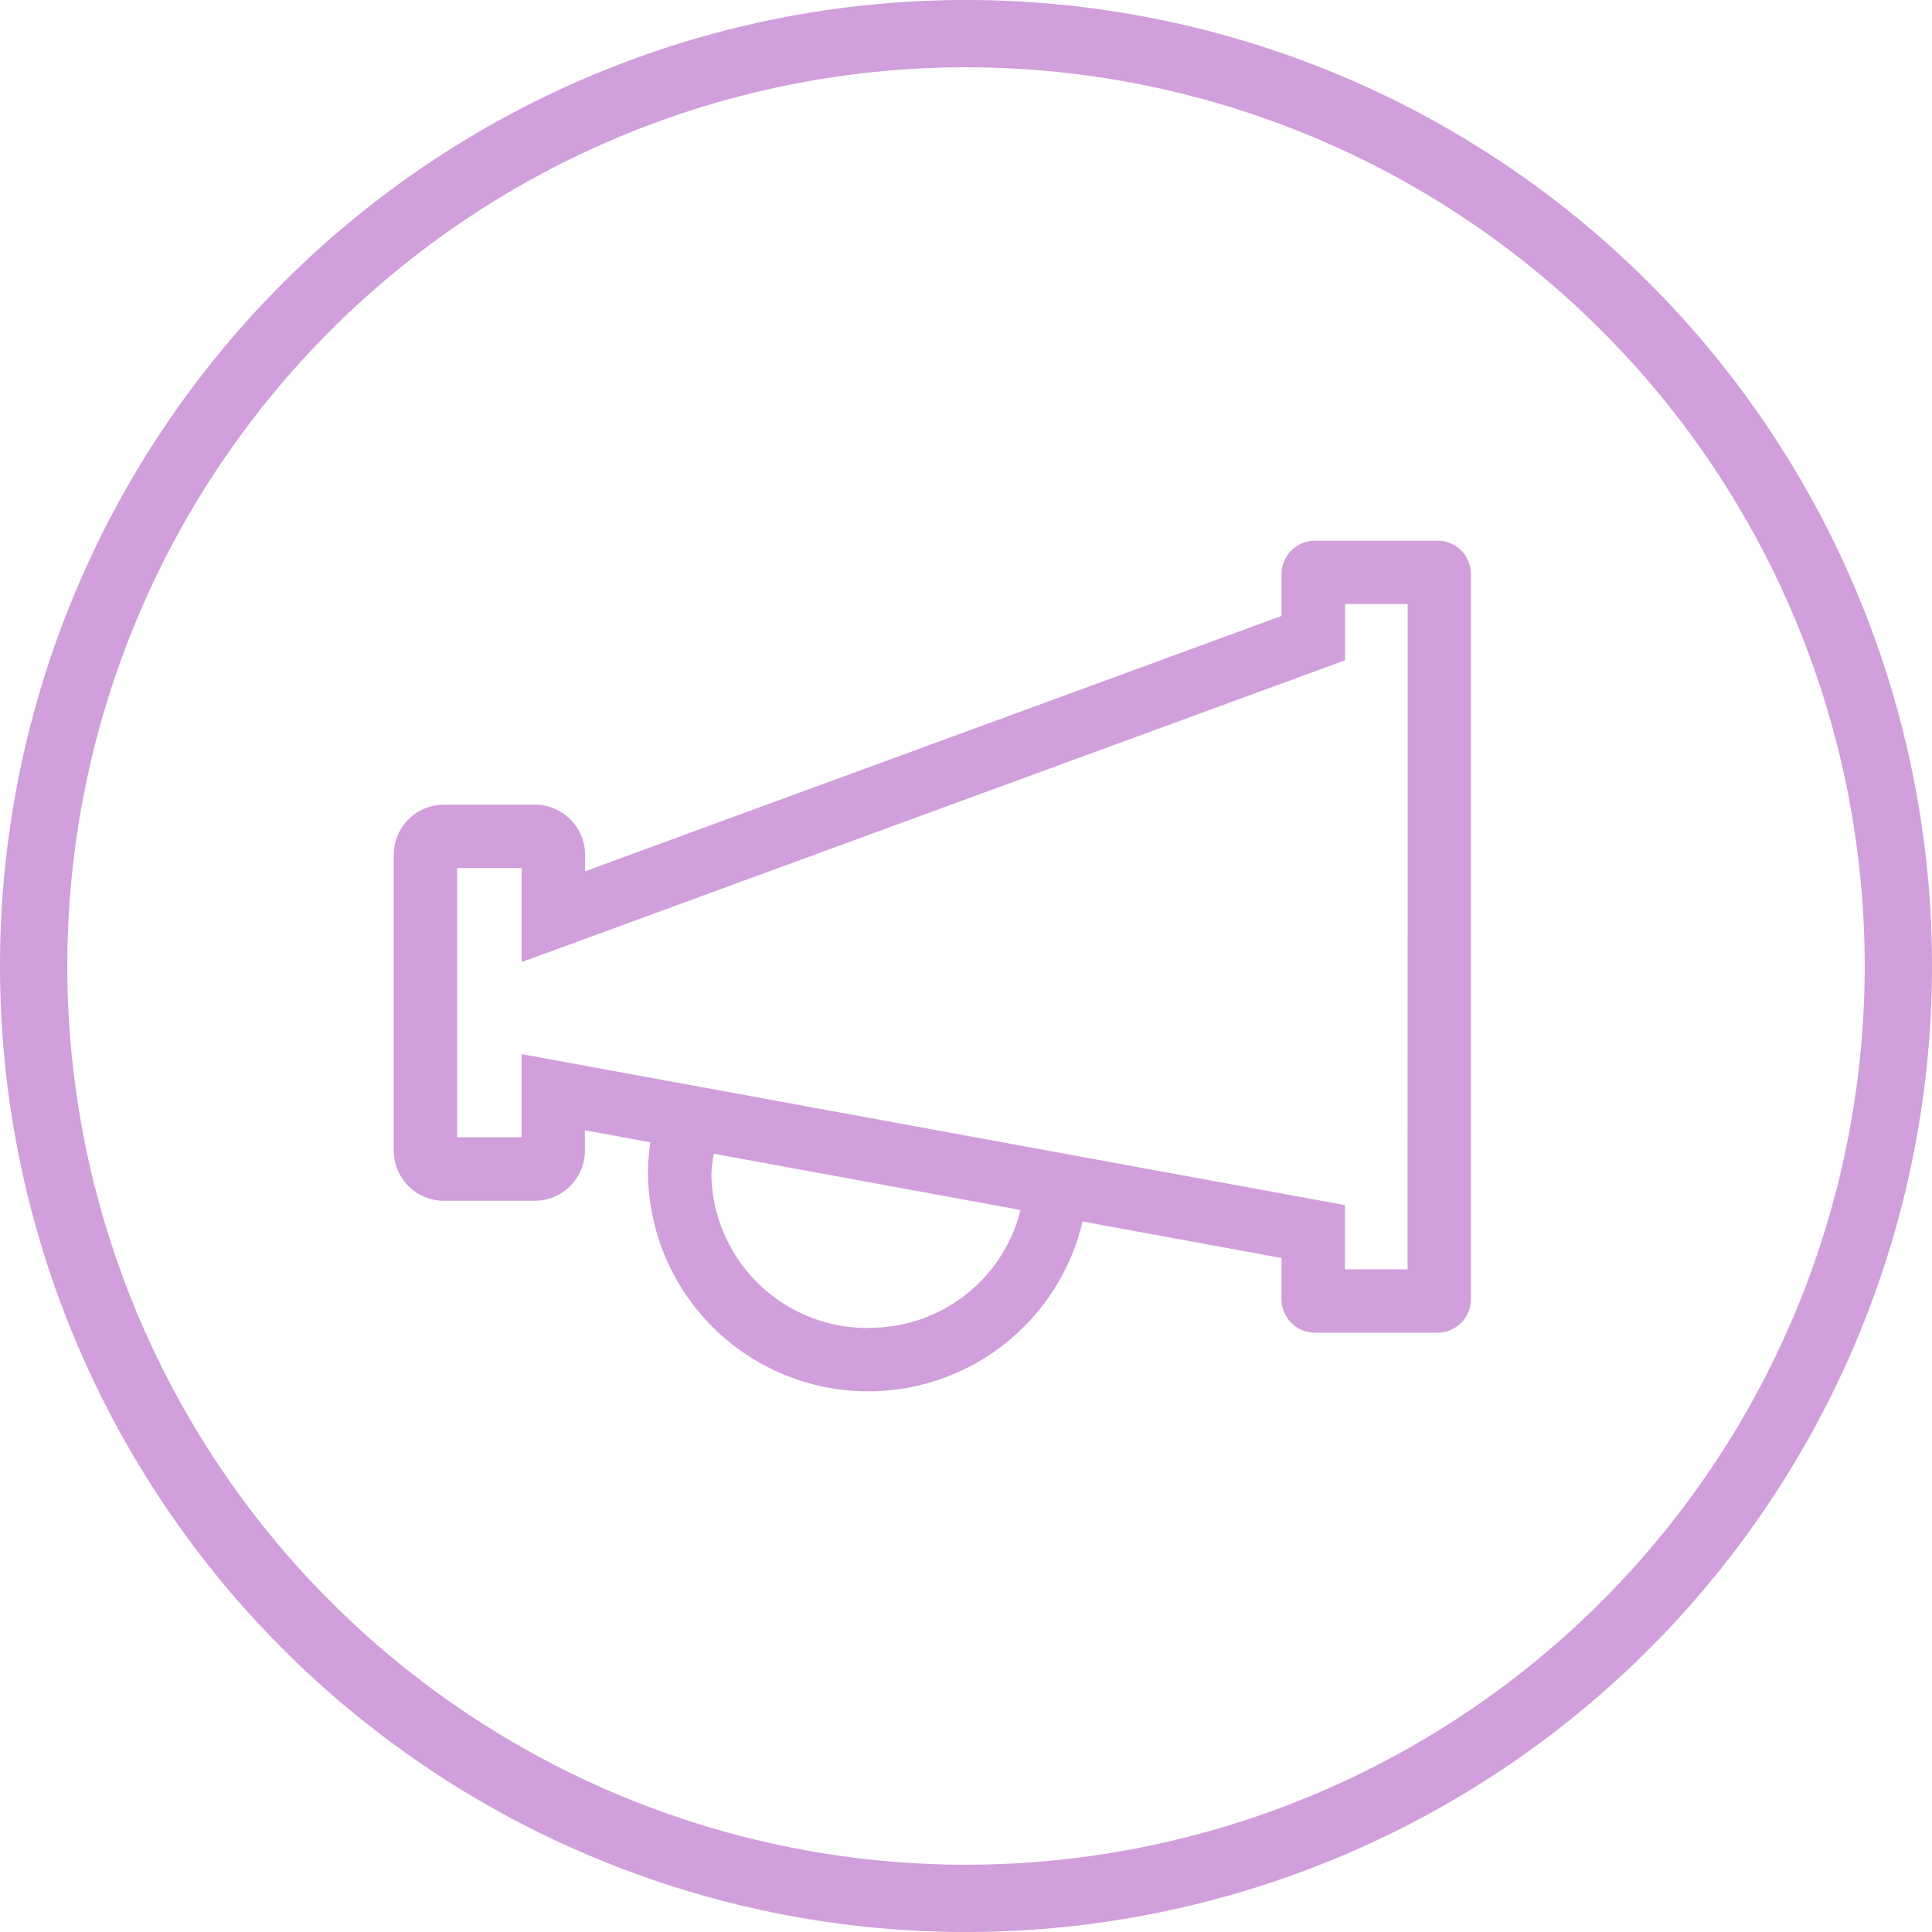
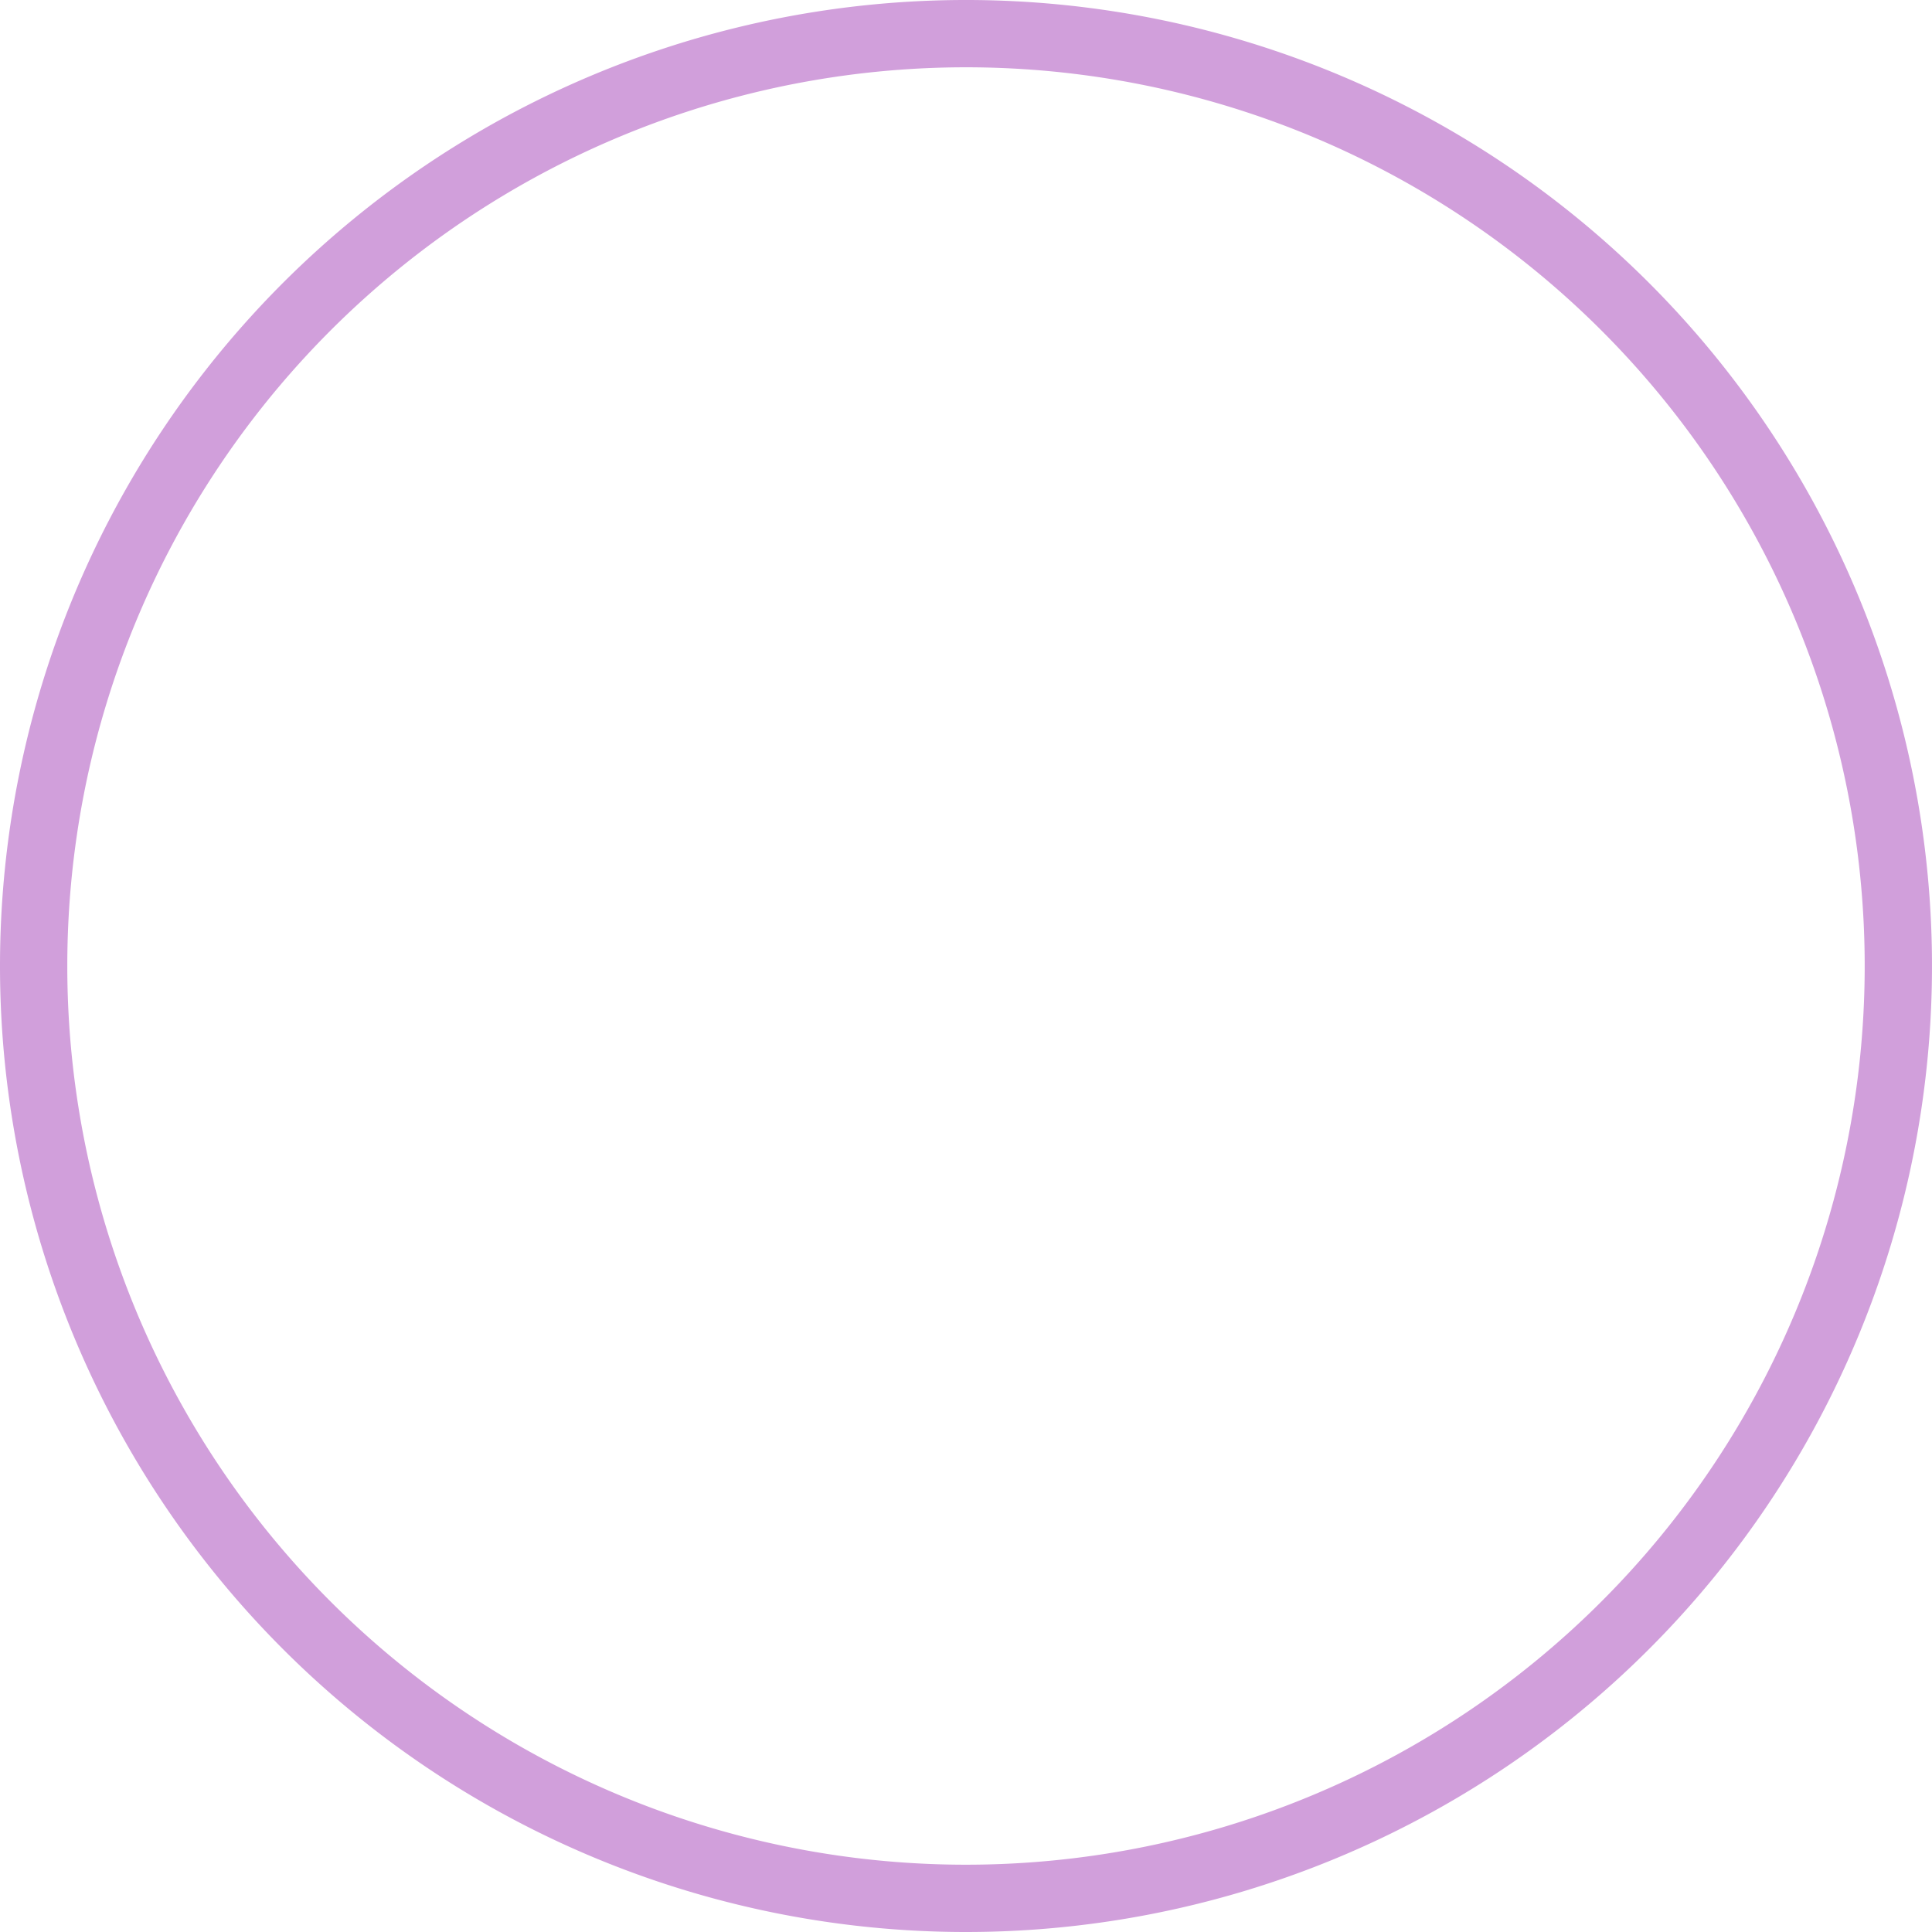
<svg xmlns="http://www.w3.org/2000/svg" width="57.418" height="57.418" viewBox="0 0 57.418 57.418">
  <g id="Gruppe_4466" data-name="Gruppe 4466" transform="translate(19677.836 -3810.109)">
    <path id="Pfad_11582" data-name="Pfad 11582" d="M28.709,56.418A27.709,27.709,0,1,0,1,28.709,27.709,27.709,0,0,0,28.709,56.418Z" transform="translate(-19677.836 3810.109)" fill="none" stroke="#d19fdb" stroke-width="2" />
-     <path id="Pfad_11583" data-name="Pfad 11583" d="M31.012,1.553H27.384a.993.993,0,0,0-1,.981V3.79l-20.7,7.589V10.87A1.489,1.489,0,0,0,4.179,9.4H1.5A1.489,1.489,0,0,0,0,10.87V19.7a1.49,1.49,0,0,0,1.5,1.471H4.179a1.491,1.491,0,0,0,1.5-1.471v-.623l1.947.356a6.6,6.6,0,0,0-.072.925,6.545,6.545,0,0,0,12.916,1.429l5.913,1.085V24.11a.993.993,0,0,0,1,.981h3.629a.993.993,0,0,0,1-.981V2.534a.993.993,0,0,0-1-.981Zm-16.906,23.4a4.638,4.638,0,0,1-4.668-4.6,4.655,4.655,0,0,1,.075-.58l9.114,1.672a4.611,4.611,0,0,1-4.521,3.5Zm16.023-1.744H28.267V21.3L3.8,16.813v2.471H1.883v-8H3.8v2.794l24.47-8.969V3.436h1.862Z" transform="translate(-19666.133 3824.624)" fill="#d19fdb" />
  </g>
</svg>